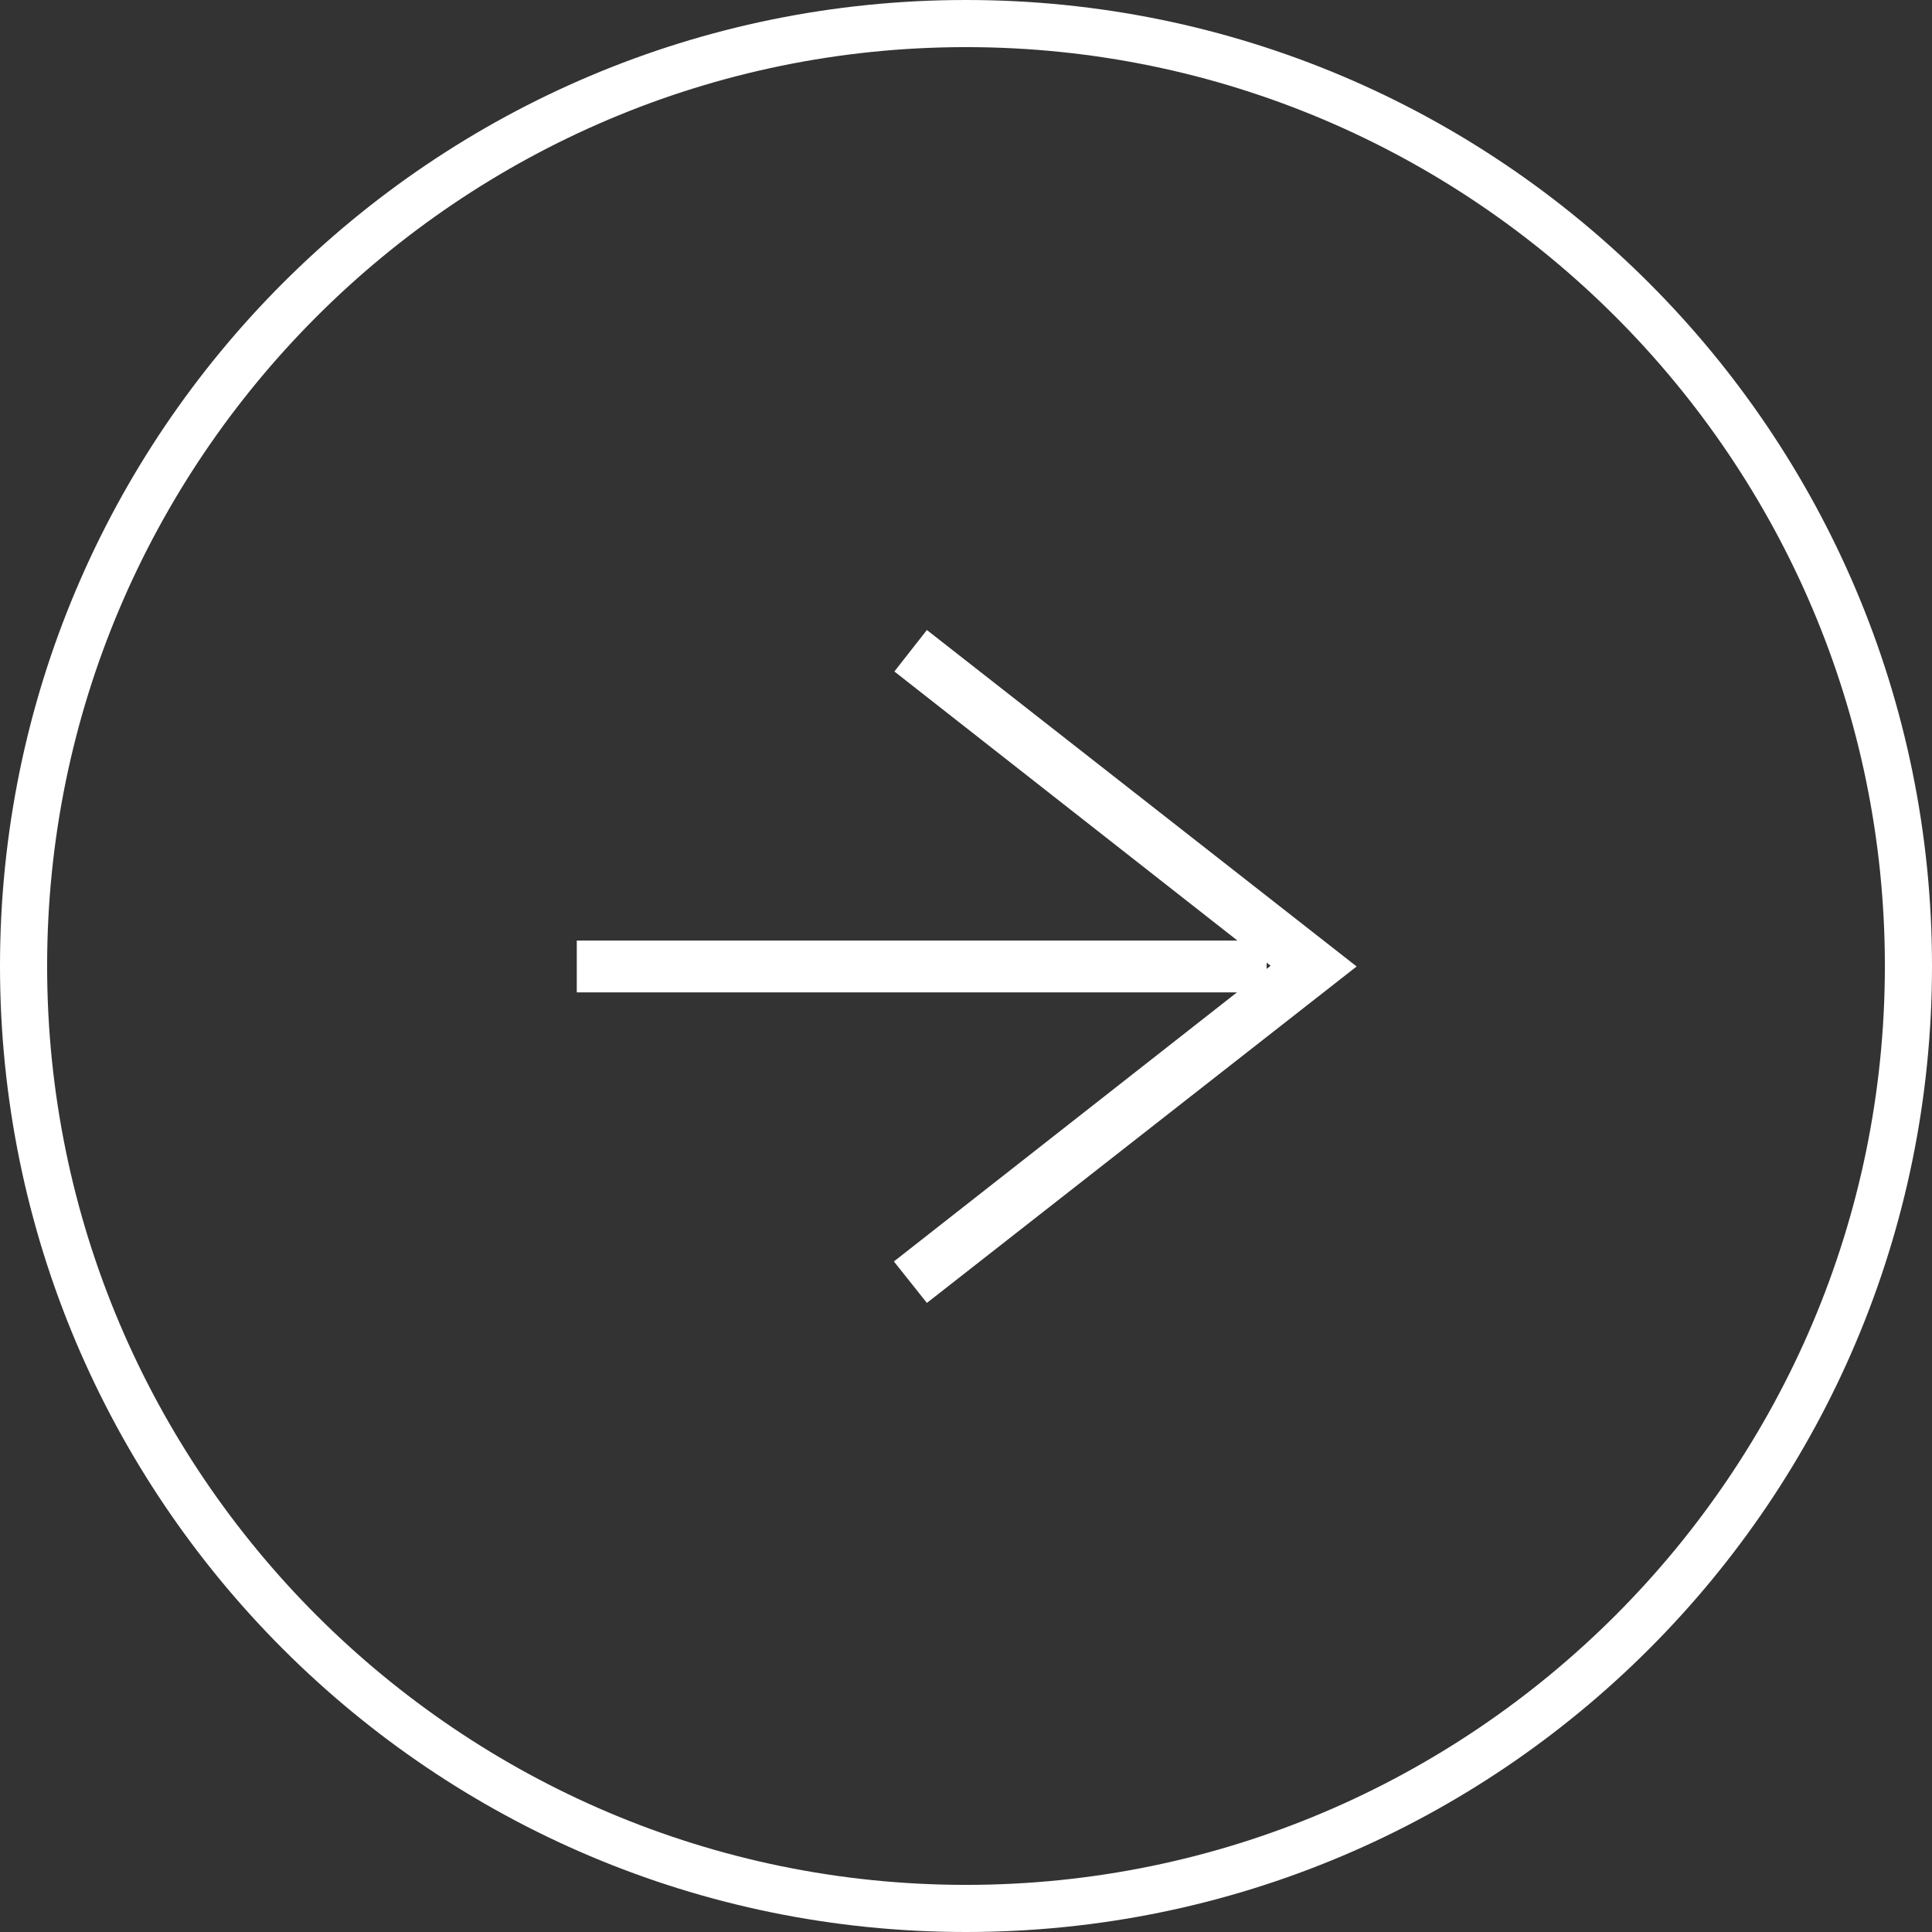
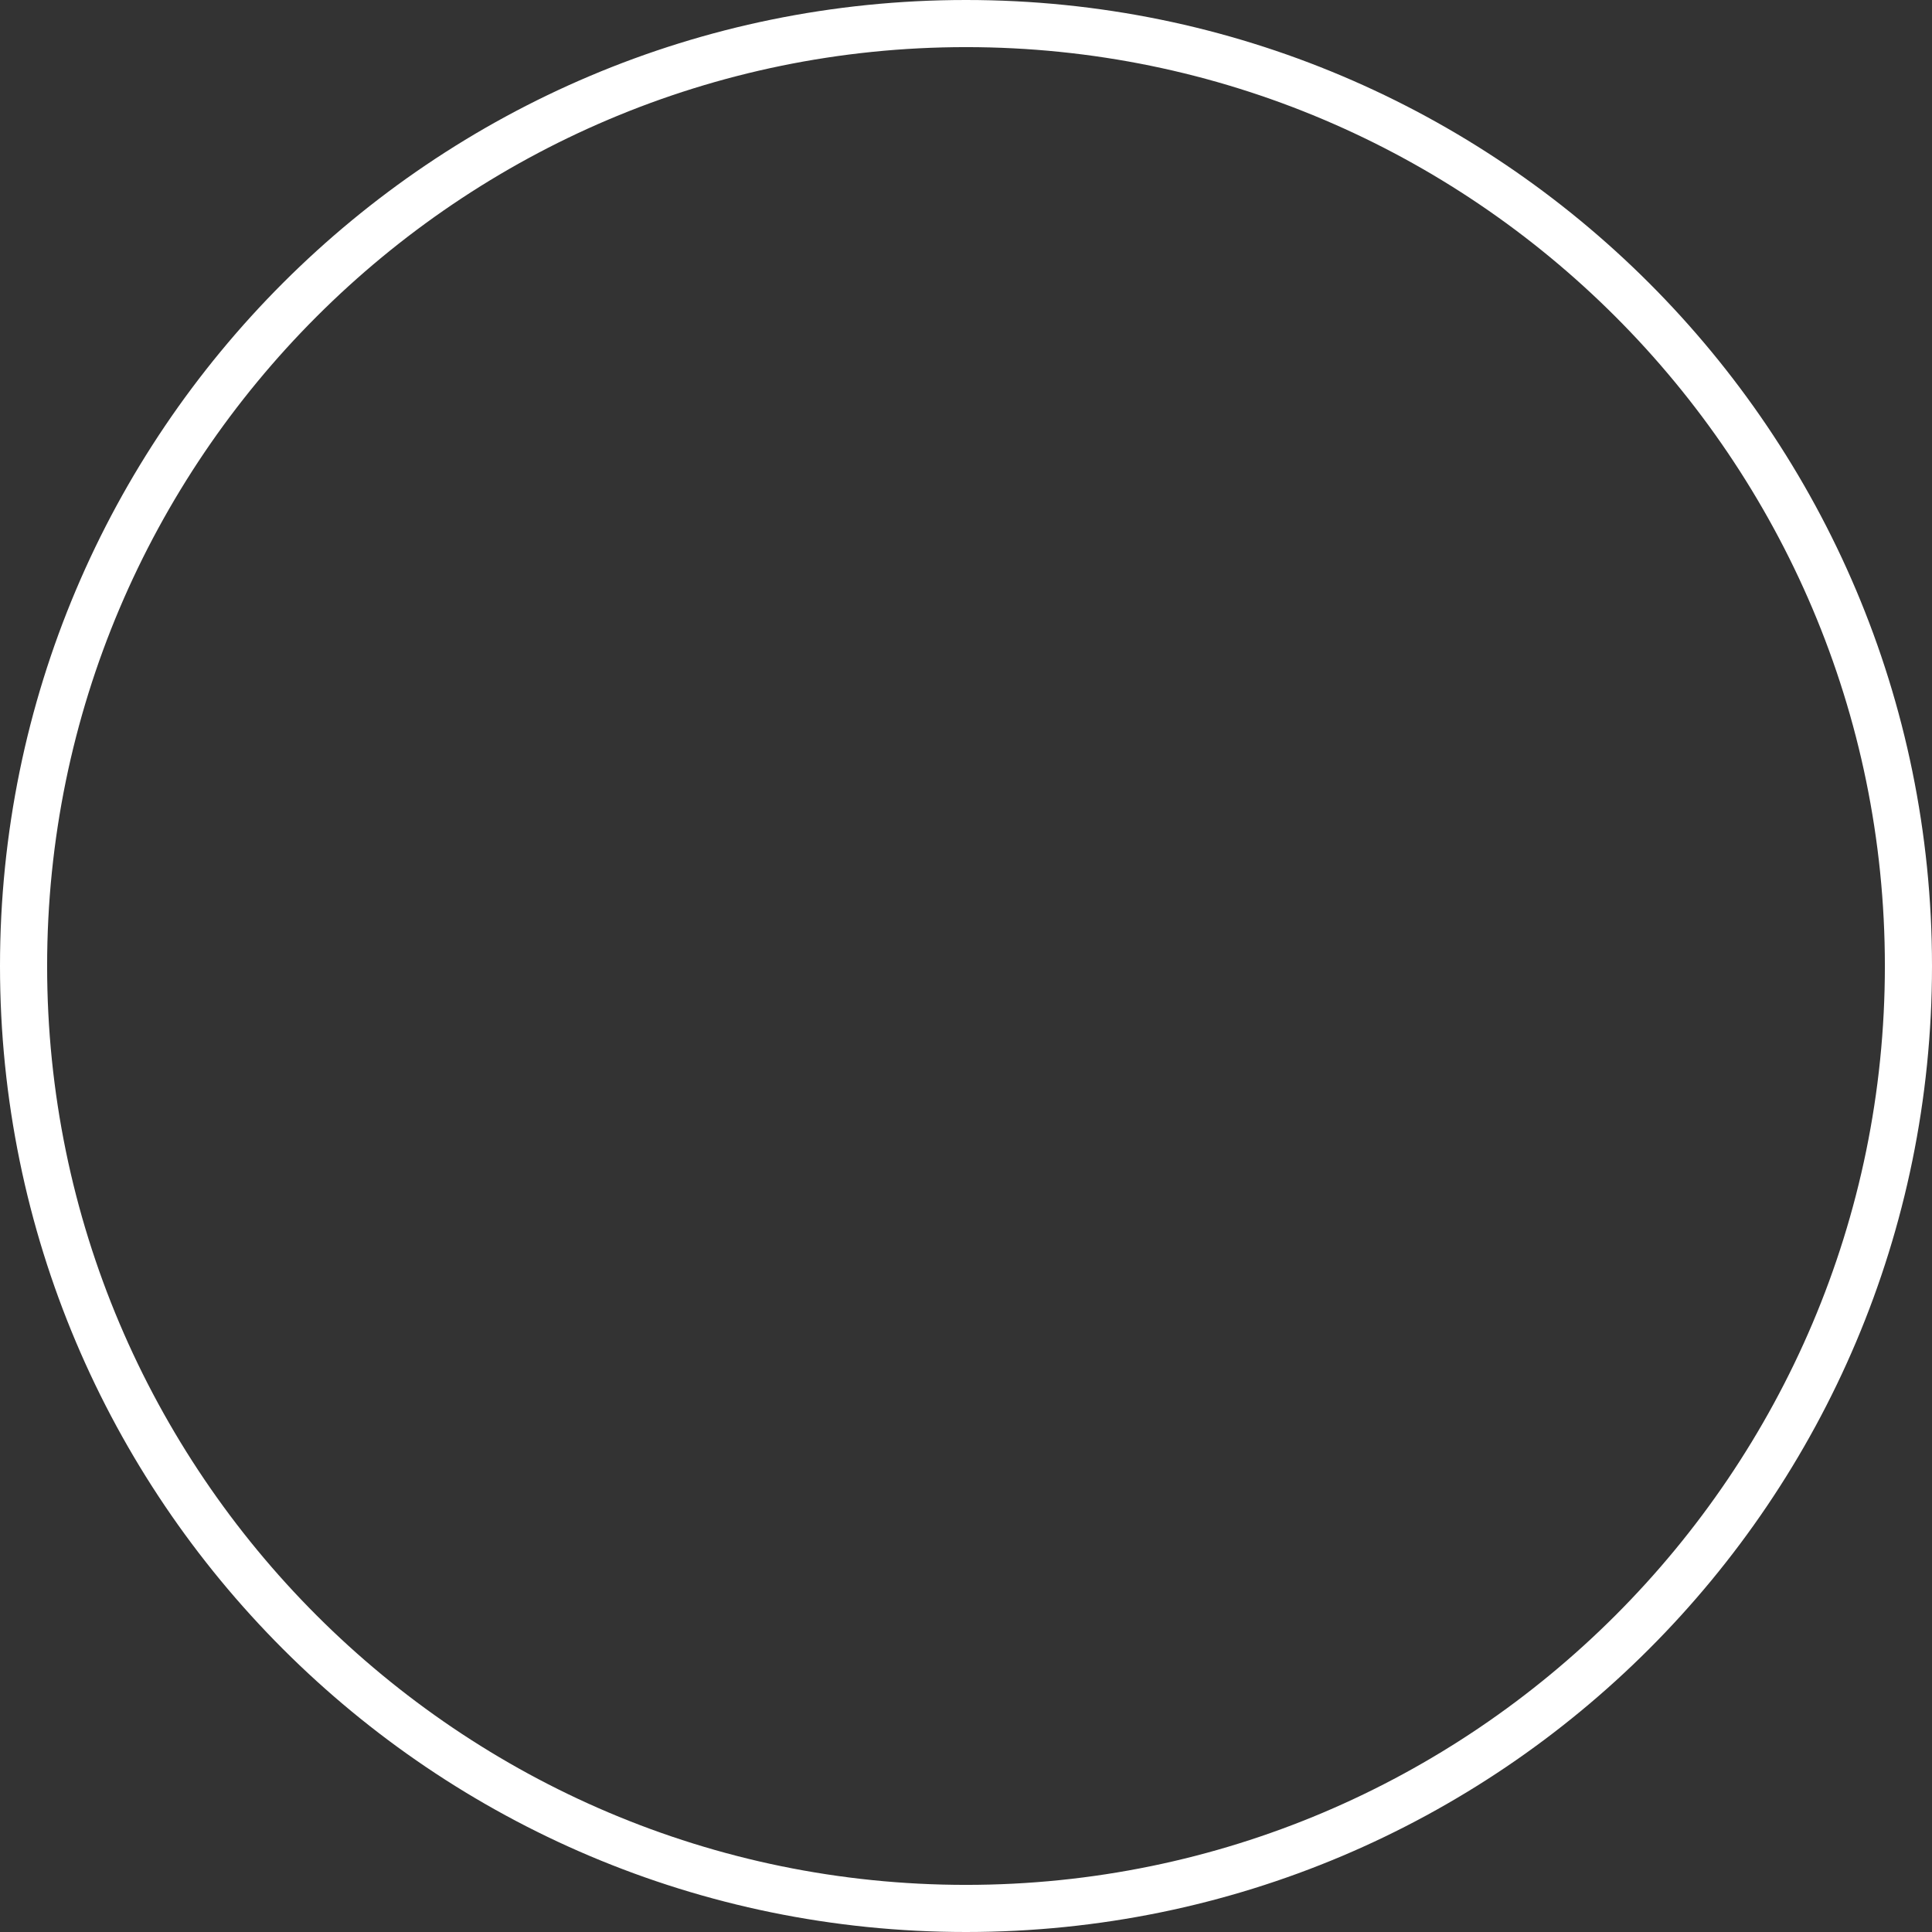
<svg xmlns="http://www.w3.org/2000/svg" id="_レイヤー_1" data-name=" レイヤー 1" viewBox="0 0 41 41">
  <rect x="0" y="0" width="41" height="41" fill="#333333" stroke="none" />
  <defs>
    <style>
      .cls-1, .cls-2 {
        fill: #fff;
      }

      .cls-2 {
        fill-rule: evenodd;
      }
    </style>
  </defs>
  <path class="cls-1" d="m20.5,1c10.75,0,19.5,8.75,19.5,19.5s-8.75,19.5-19.5,19.5S1,31.25,1,20.5,9.75,1,20.5,1m0-1C9.18,0,0,9.18,0,20.5s9.18,20.5,20.5,20.5,20.5-9.18,20.5-20.5S31.82,0,20.5,0h0Z" />
-   <path class="cls-2" d="m12.23,21.06h14.02l-7.28,5.71h0l.7.88,9.12-7.14-9.12-7.14-.69.88,7.28,5.71h-14.02v1.12-.02Zm14.73-.56l-.08.06v-.13l.08.06h0Z" />
</svg>